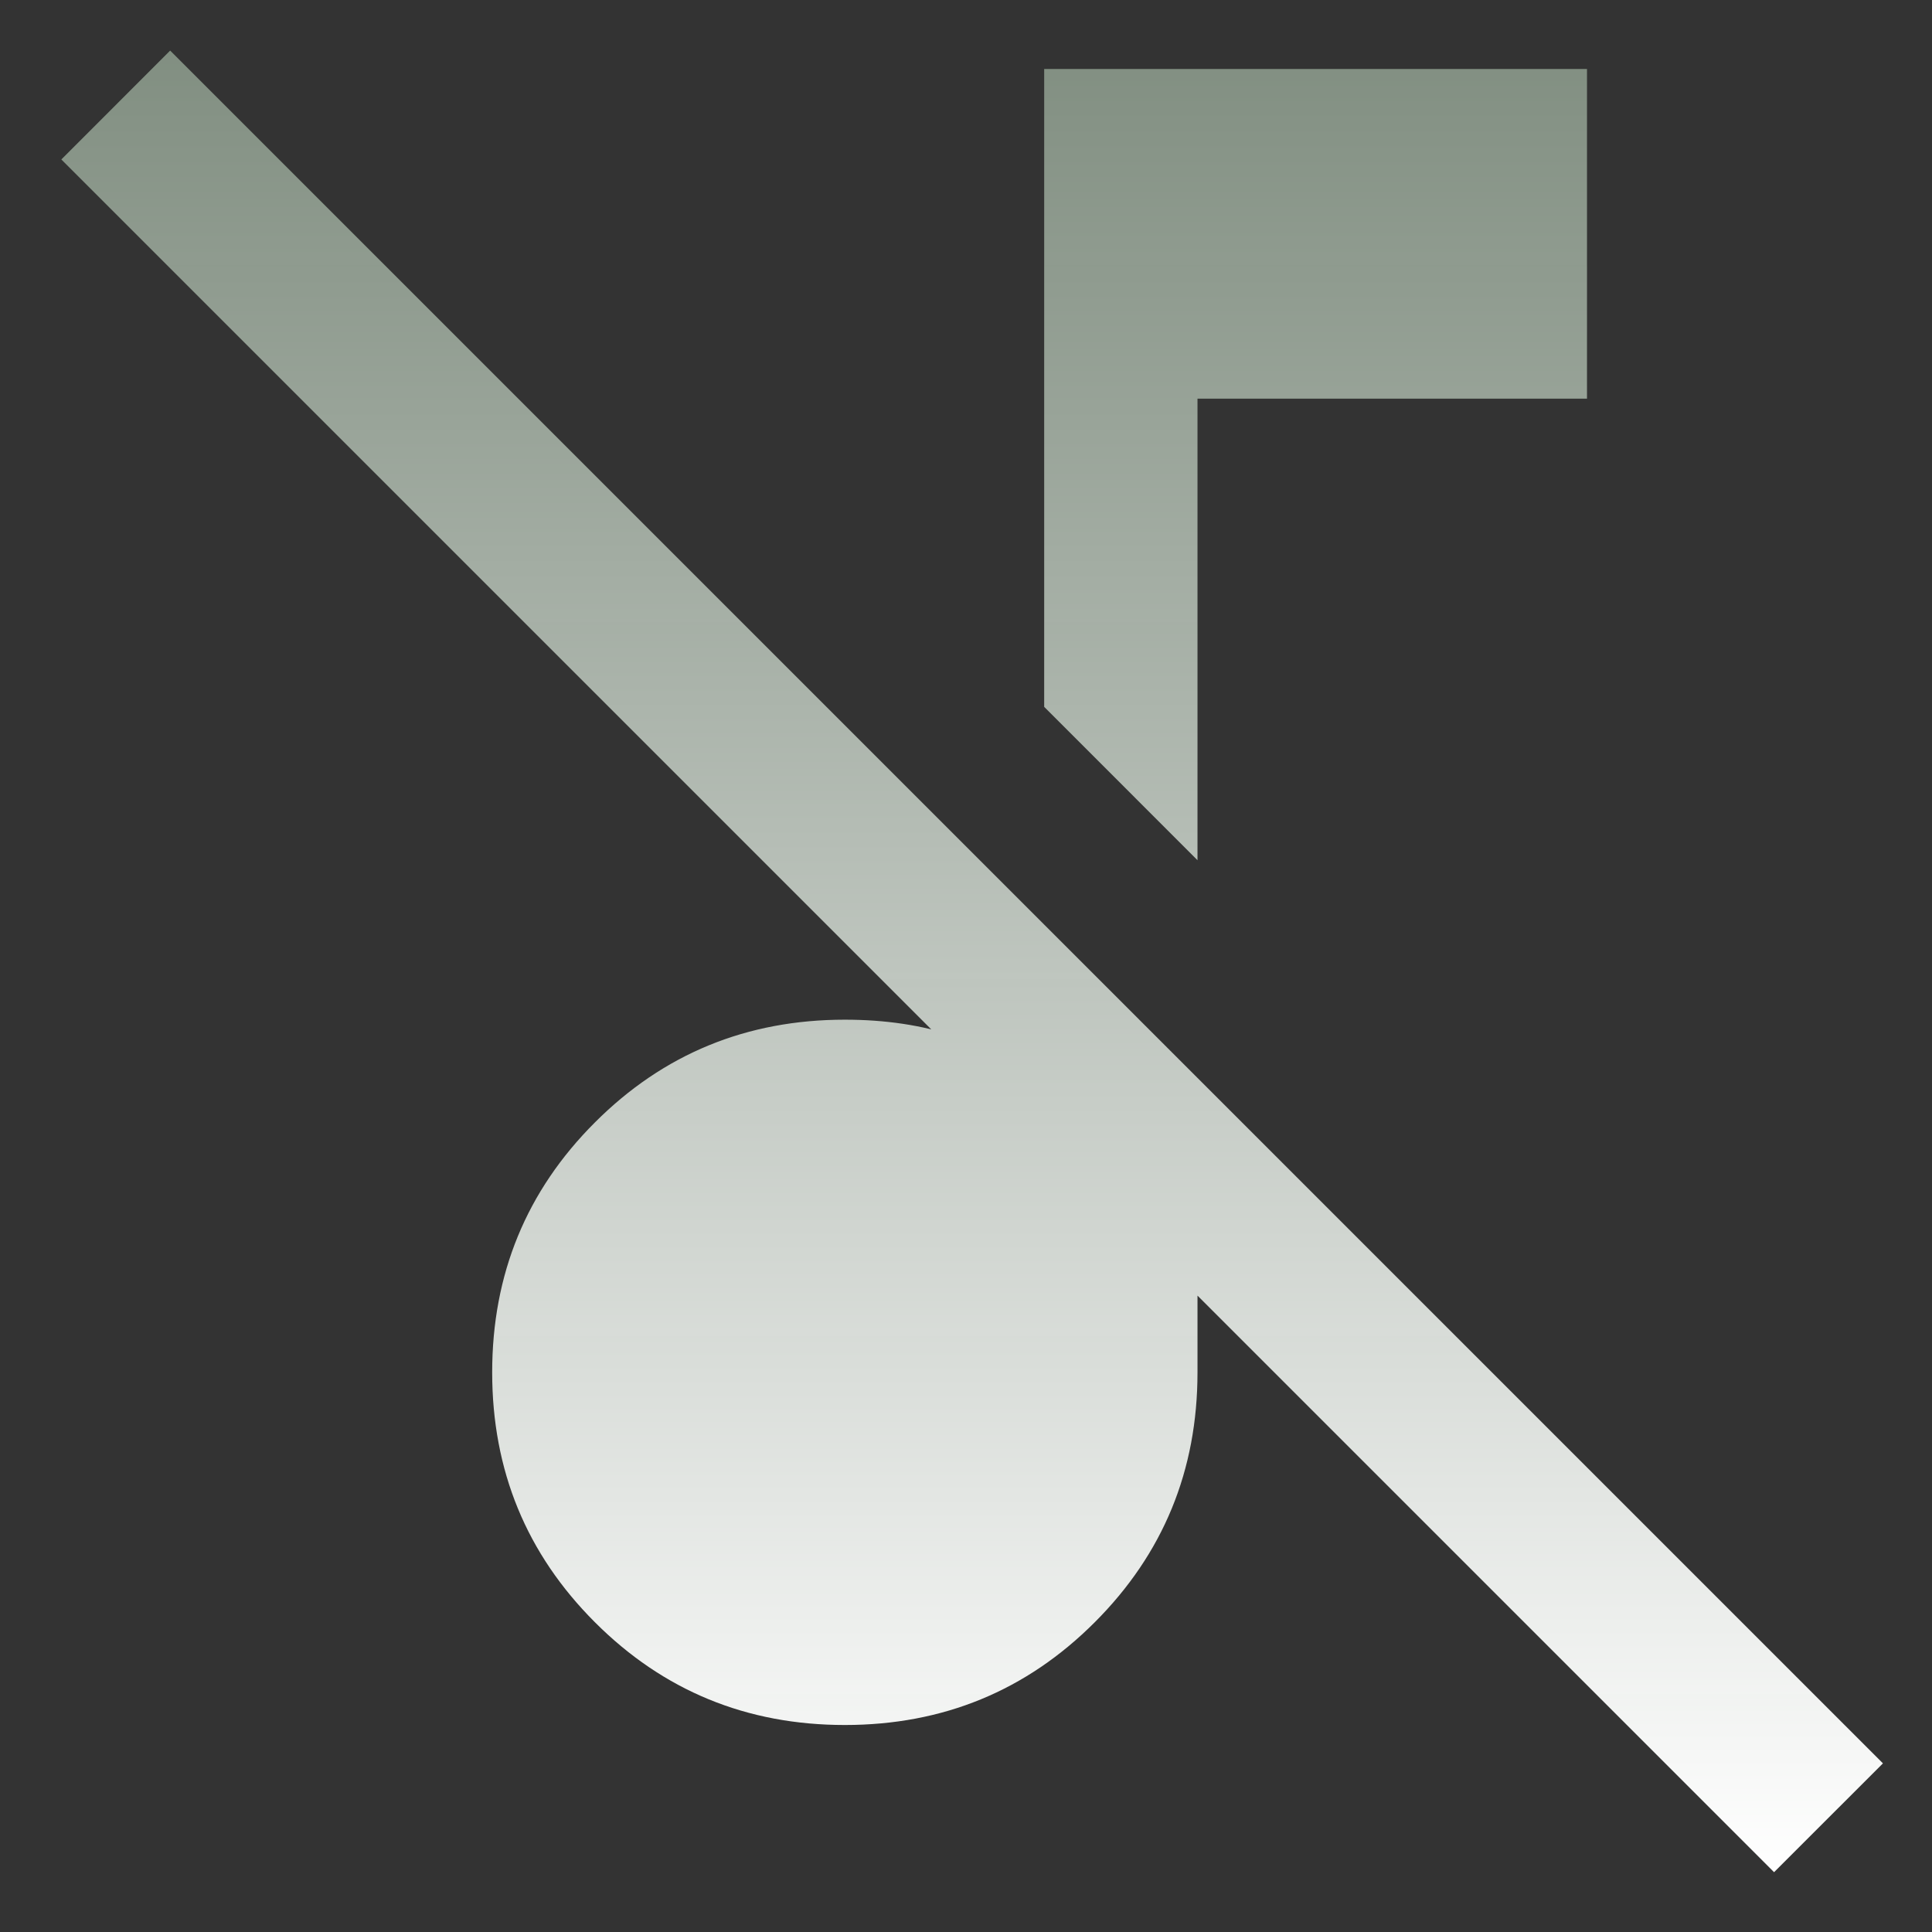
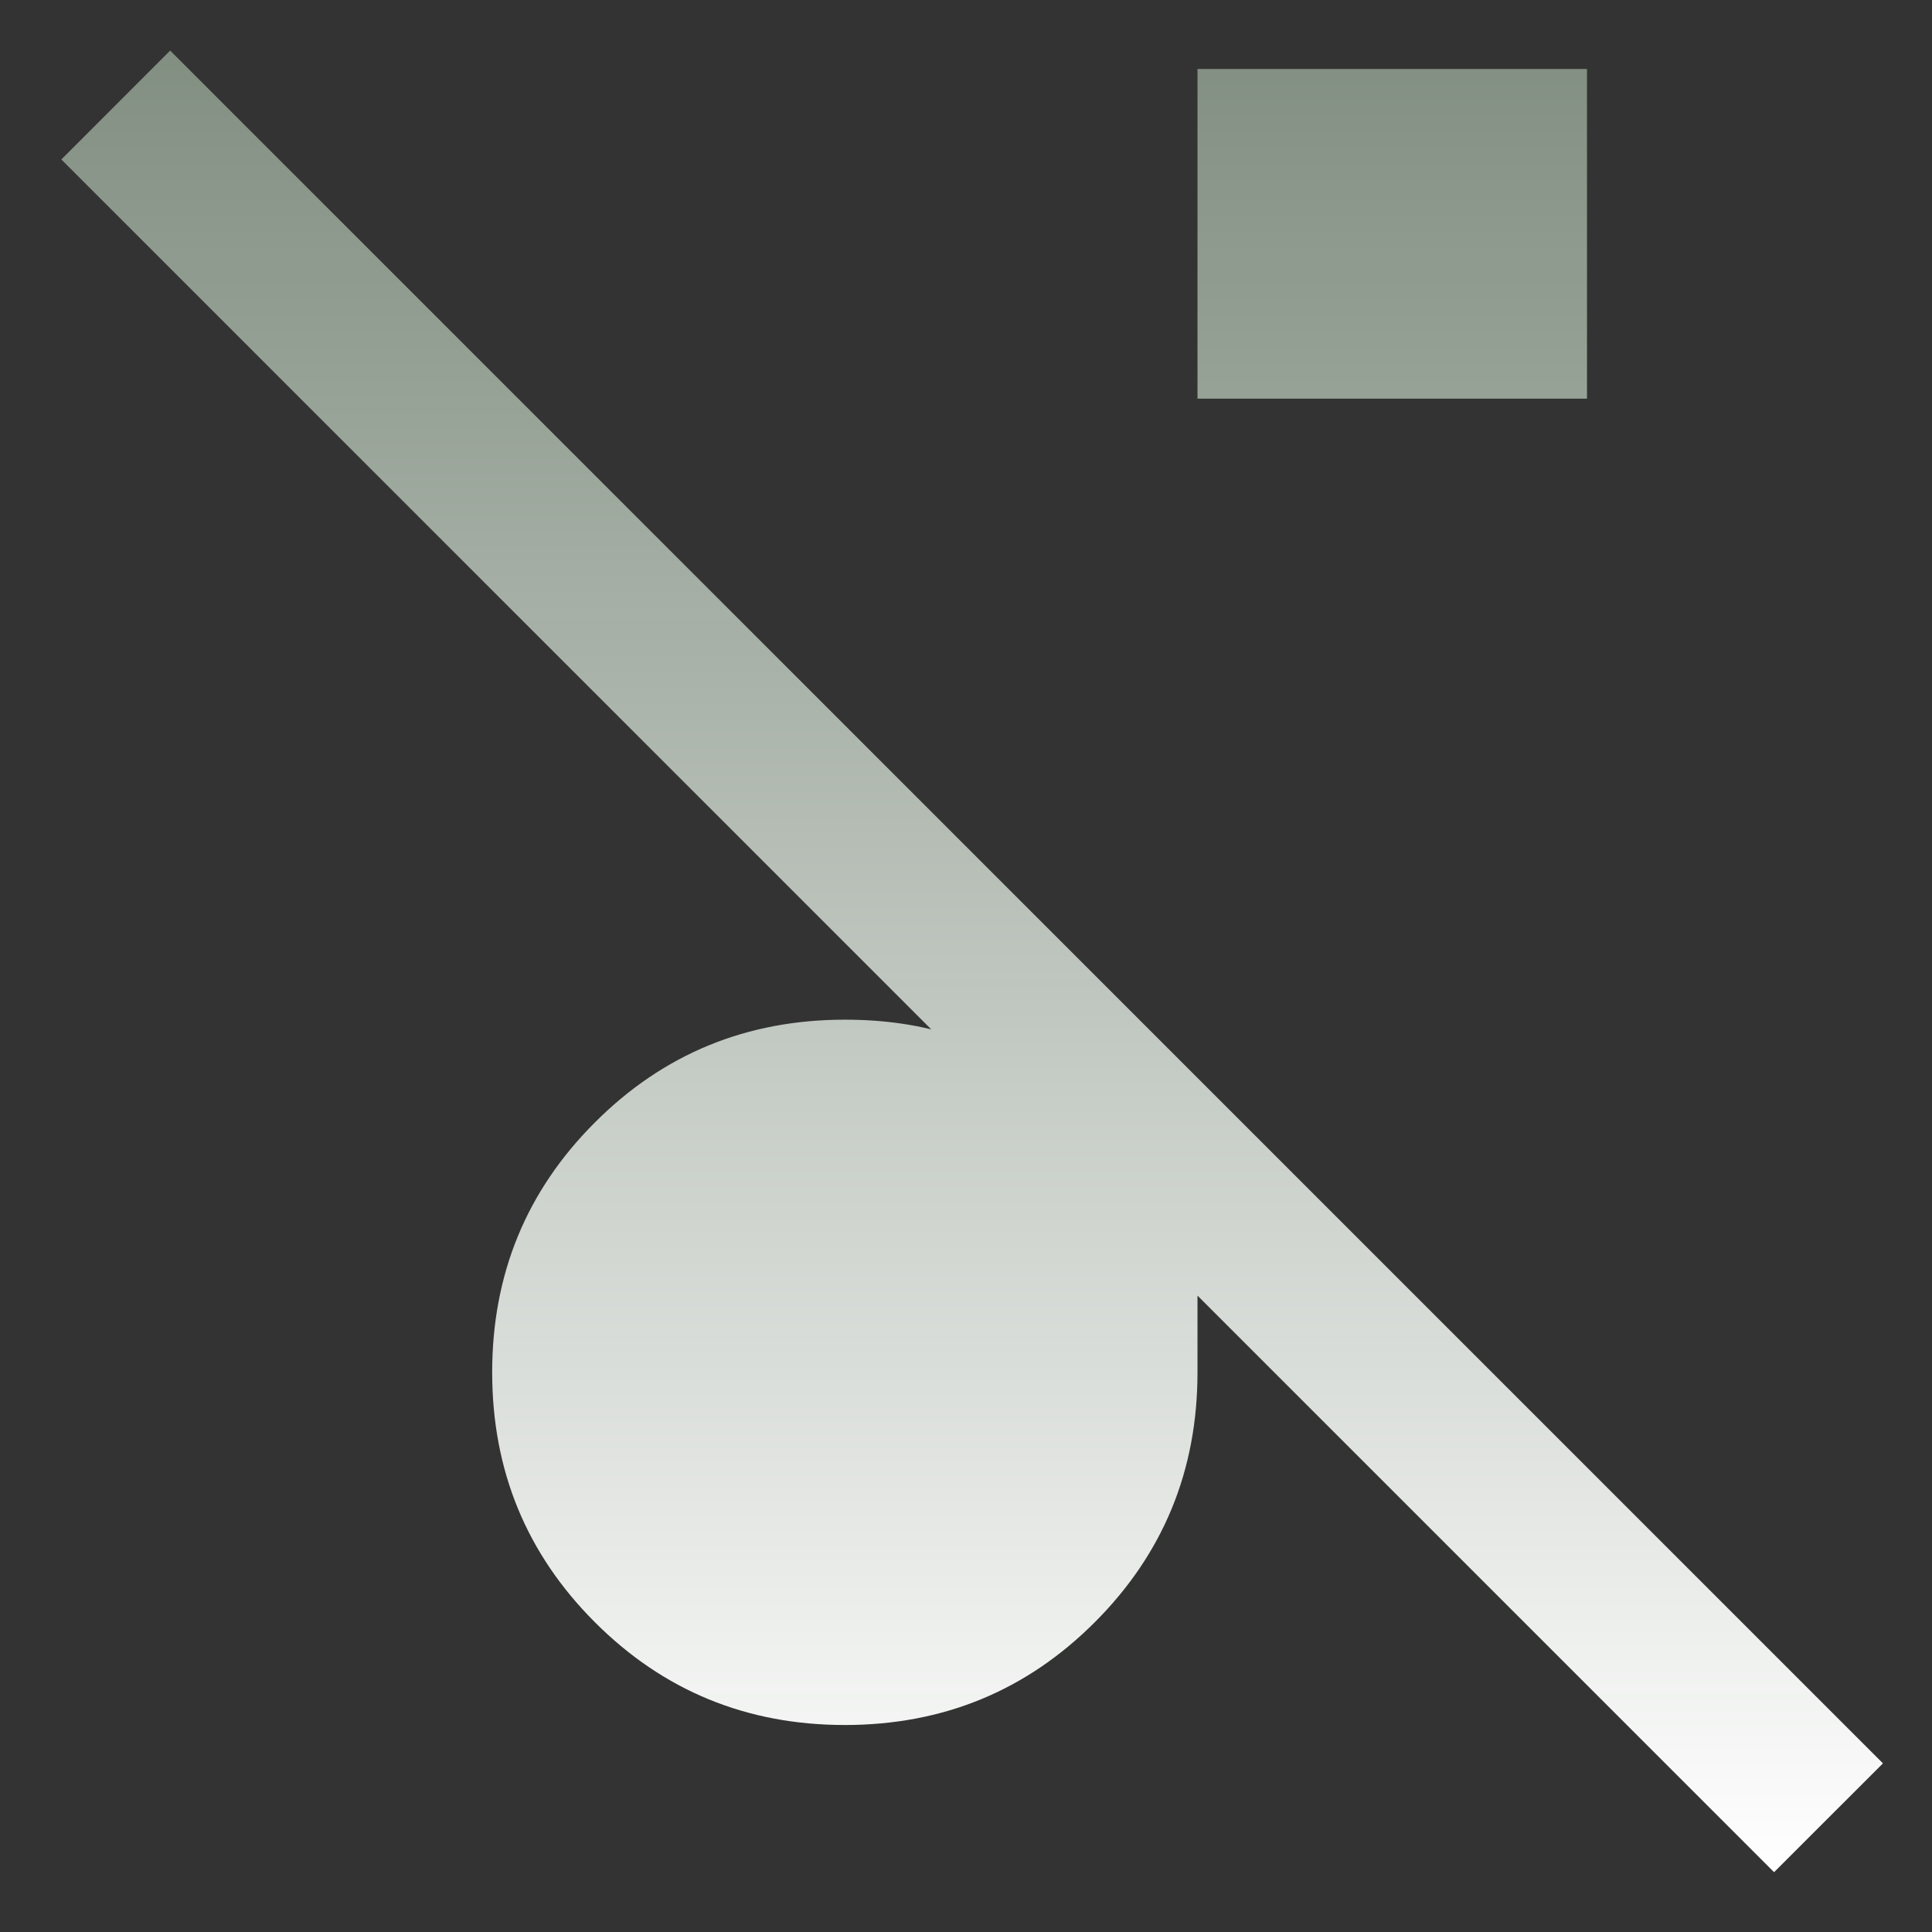
<svg xmlns="http://www.w3.org/2000/svg" width="28" height="28" viewBox="0 0 28 28" fill="none">
  <rect x="0" y="0" width="28" height="28" fill="#333333" stroke="none" />
-   <path d="M25.711 27.133L0.889 2.311L2.466 0.733L27.289 25.556L25.711 27.133ZM17.355 12.467L15.133 10.244V1H23V5.778H17.355V12.467ZM12.244 25C10.822 25 9.614 24.504 8.622 23.511C7.629 22.518 7.133 21.311 7.133 19.889C7.133 18.467 7.629 17.259 8.622 16.267C9.614 15.274 10.822 14.778 12.244 14.778C12.829 14.778 13.361 14.857 13.839 15.017C14.316 15.176 14.748 15.4 15.133 15.689V13.4L17.355 15.622V19.889C17.355 21.311 16.859 22.518 15.866 23.511C14.874 24.504 13.666 25 12.244 25Z" fill="url(#paint0_linear_220_480)" />
+   <path d="M25.711 27.133L0.889 2.311L2.466 0.733L27.289 25.556L25.711 27.133ZM17.355 12.467V1H23V5.778H17.355V12.467ZM12.244 25C10.822 25 9.614 24.504 8.622 23.511C7.629 22.518 7.133 21.311 7.133 19.889C7.133 18.467 7.629 17.259 8.622 16.267C9.614 15.274 10.822 14.778 12.244 14.778C12.829 14.778 13.361 14.857 13.839 15.017C14.316 15.176 14.748 15.4 15.133 15.689V13.4L17.355 15.622V19.889C17.355 21.311 16.859 22.518 15.866 23.511C14.874 24.504 13.666 25 12.244 25Z" fill="url(#paint0_linear_220_480)" />
  <defs>
    <linearGradient id="paint0_linear_220_480" x1="14.089" y1="0.733" x2="14.089" y2="27.133" gradientUnits="userSpaceOnUse">
      <stop stop-color="#8A998A" stop-opacity="0.9" />
      <stop offset="1" stop-color="white" />
    </linearGradient>
  </defs>
</svg>